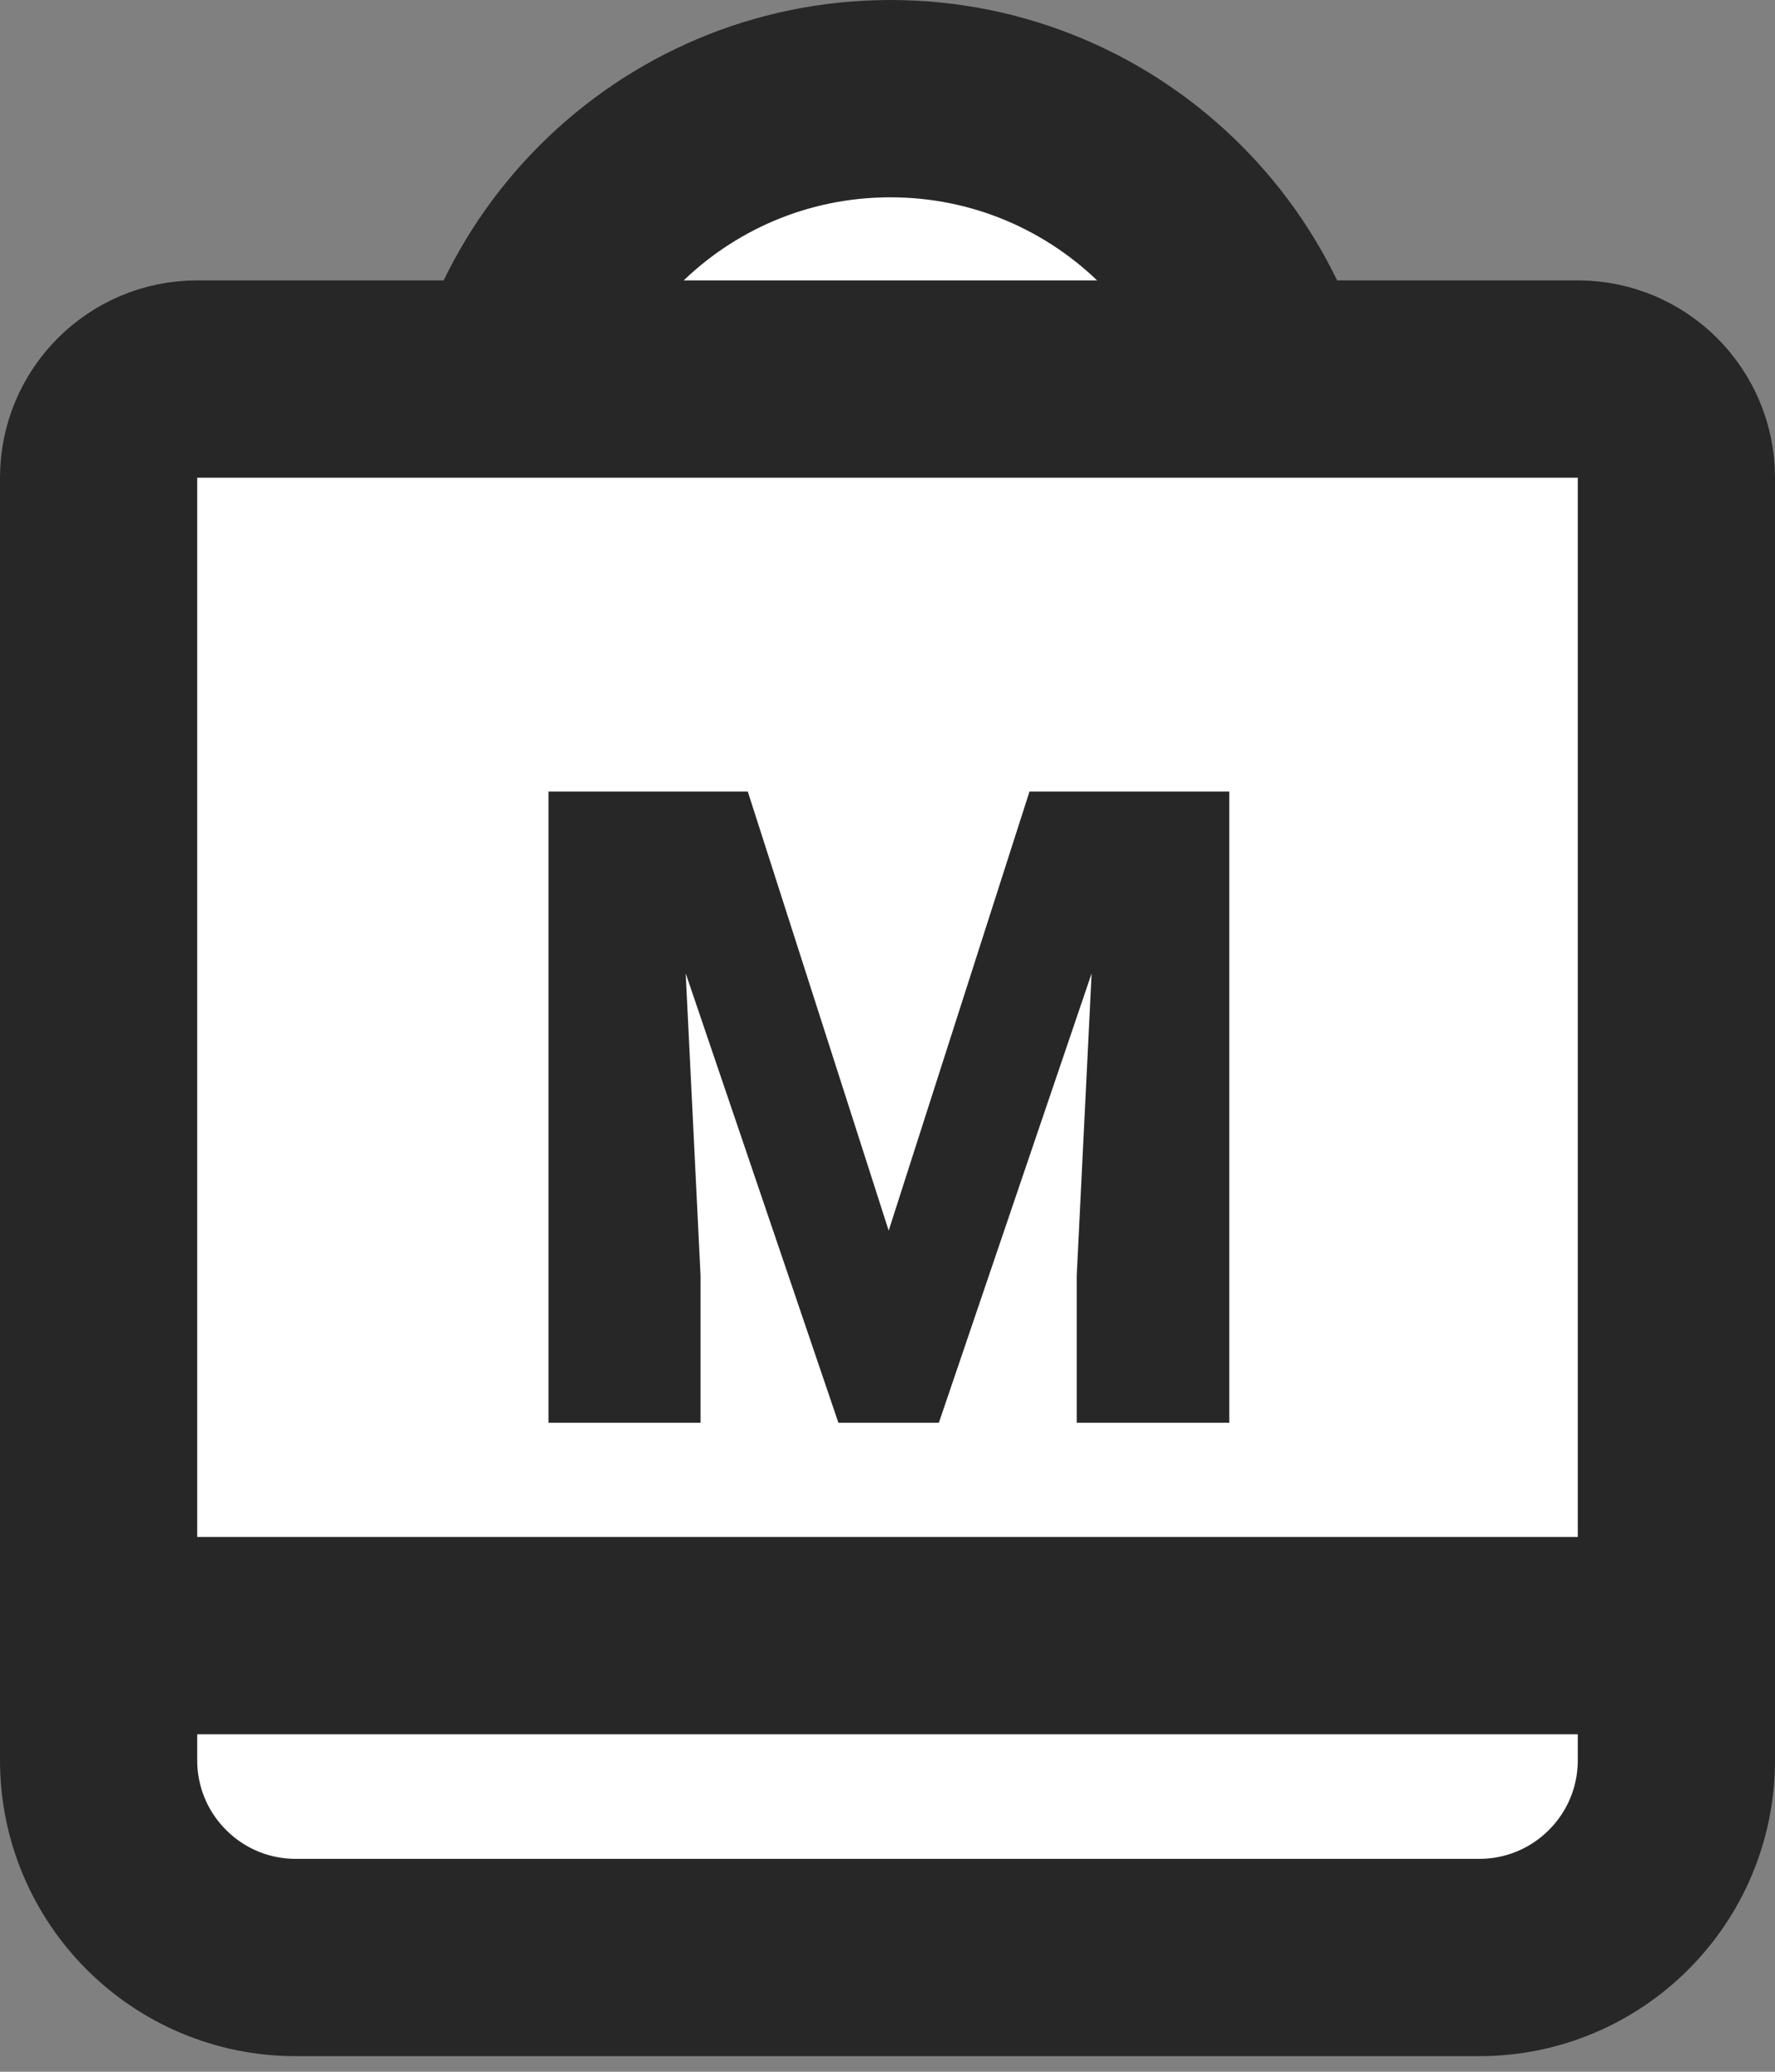
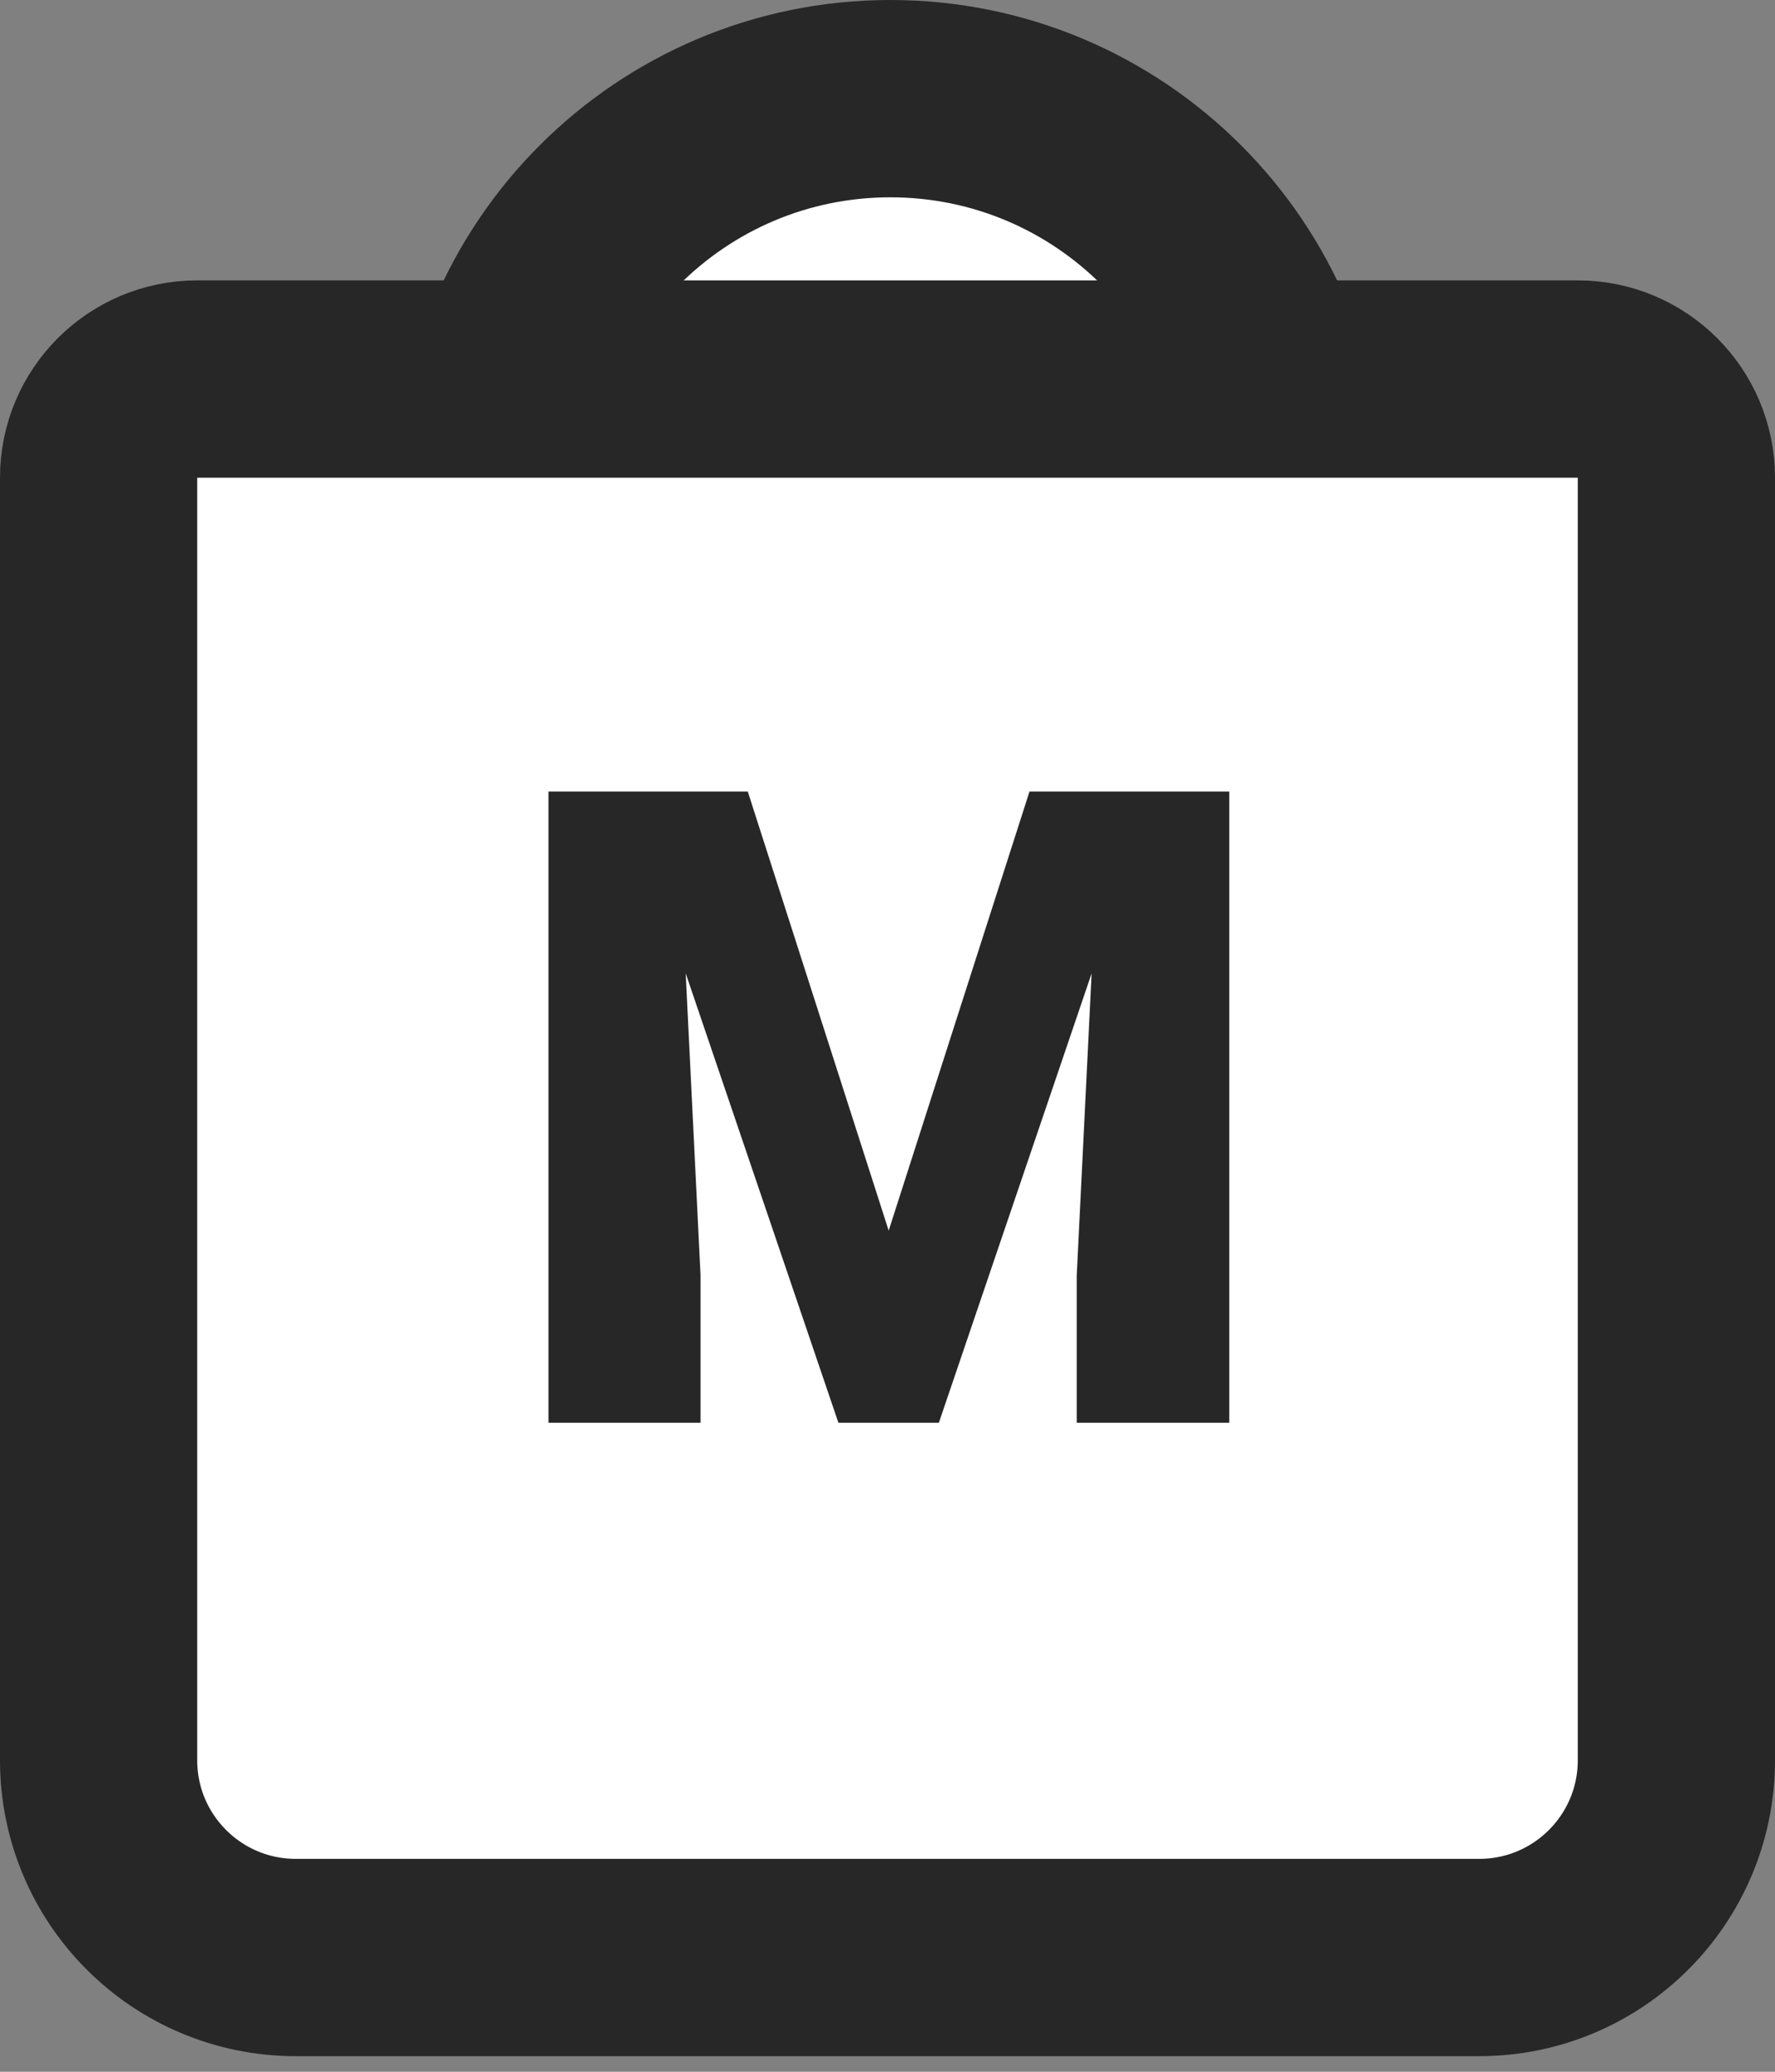
<svg xmlns="http://www.w3.org/2000/svg" width="18" height="21" viewBox="0 0 18 21" fill="none">
  <rect x="0" y="0" width="18" height="21" fill="#808080" stroke="none" />
  <g clip-path="url(#clip0_7063_4196)">
    <path d="M5 5.029C5 2.804 6.804 1 9.029 1C11.255 1 13.059 2.804 13.059 5.029V7.412H5V5.029Z" fill="white" stroke="#272727" stroke-width="2" />
-     <path d="M1 4.842C1 4.29 1.448 3.842 2 3.842H16C16.552 3.842 17 4.29 17 4.842V17.842C17 18.947 16.105 19.842 15 19.842H3C1.895 19.842 1 18.947 1 17.842V4.842Z" fill="white" stroke="#272727" stroke-width="2" />
+     <path d="M1 4.842C1 4.29 1.448 3.842 2 3.842H16C16.552 3.842 17 4.29 17 4.842V17.842C17 18.947 16.105 19.842 15 19.842H3C1.895 19.842 1 18.947 1 17.842Z" fill="white" stroke="#272727" stroke-width="2" />
    <path fill-rule="evenodd" clip-rule="evenodd" d="M2.447 16.579H16.105H2.447Z" fill="white" />
-     <path d="M2.447 16.579H16.105" stroke="#272727" stroke-width="2" stroke-linecap="square" />
    <path d="M6.327 8.023H7.583L9.012 12.474L10.44 8.023H11.697L9.521 14.421H8.502L6.327 8.023ZM5.562 8.023H6.863L7.104 12.927V14.421H5.562V8.023ZM11.161 8.023H12.466V14.421H10.919V12.927L11.161 8.023Z" fill="#272727" />
  </g>
  <defs>
    <clipPath id="clip0_7063_4196">
      <rect width="18" height="20.842" fill="white" />
    </clipPath>
  </defs>
</svg>